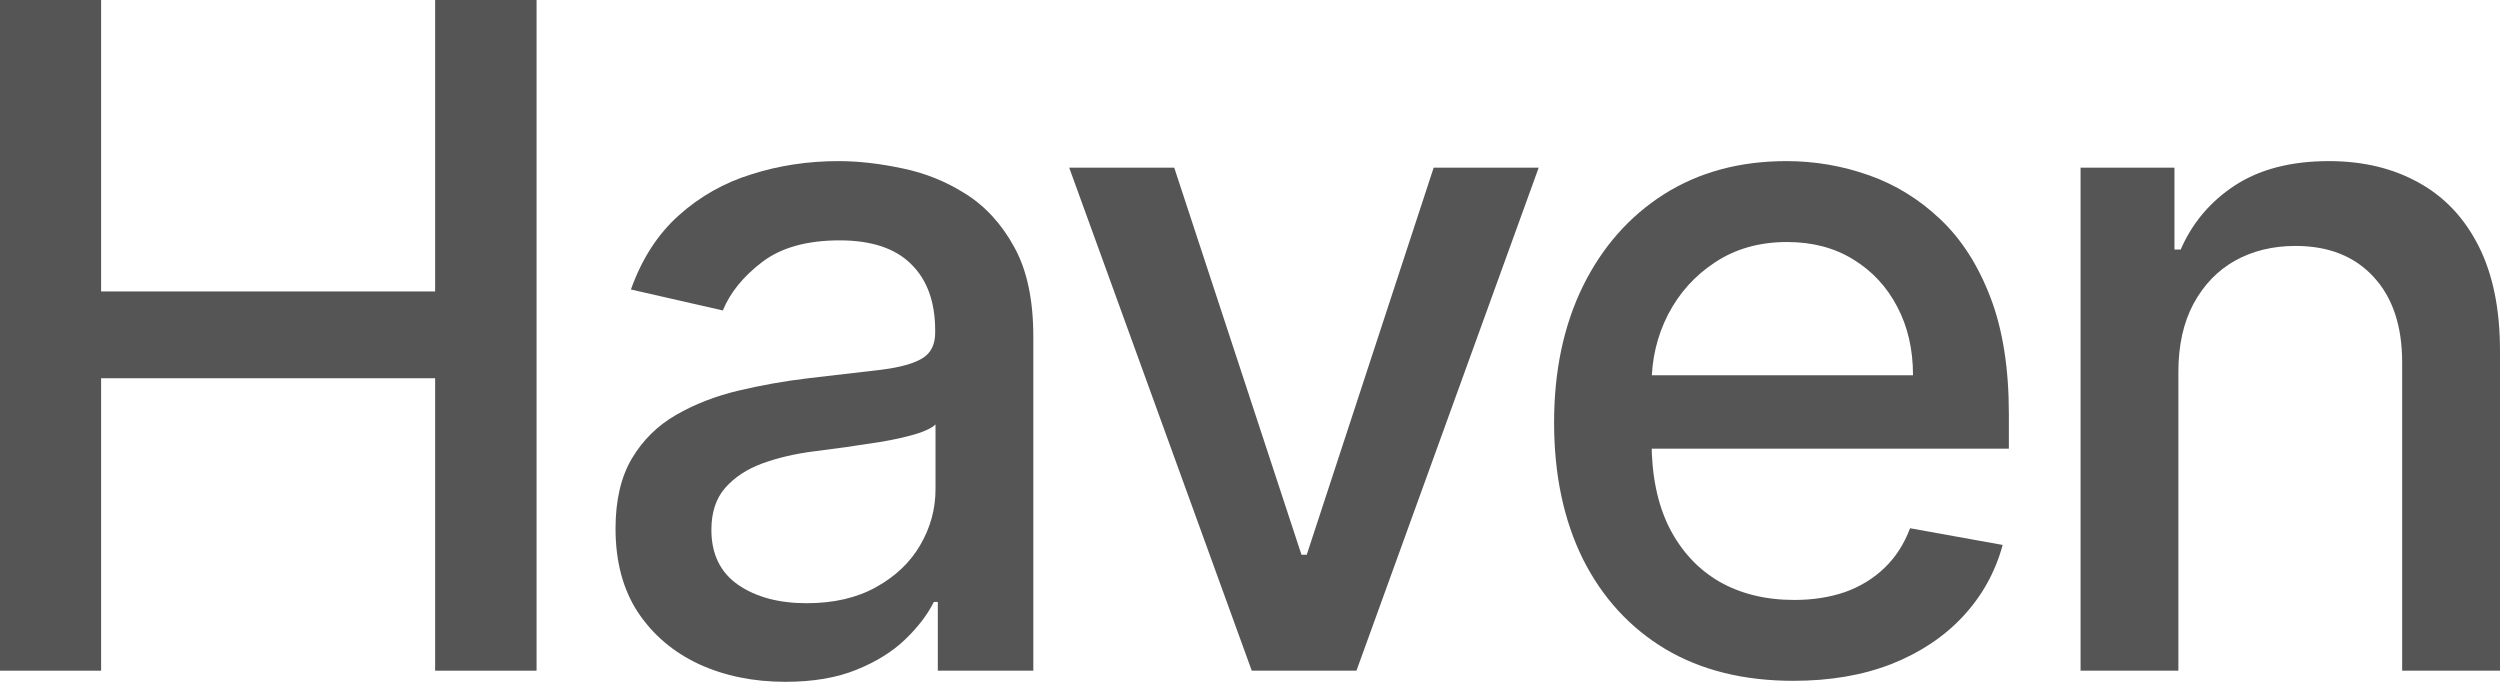
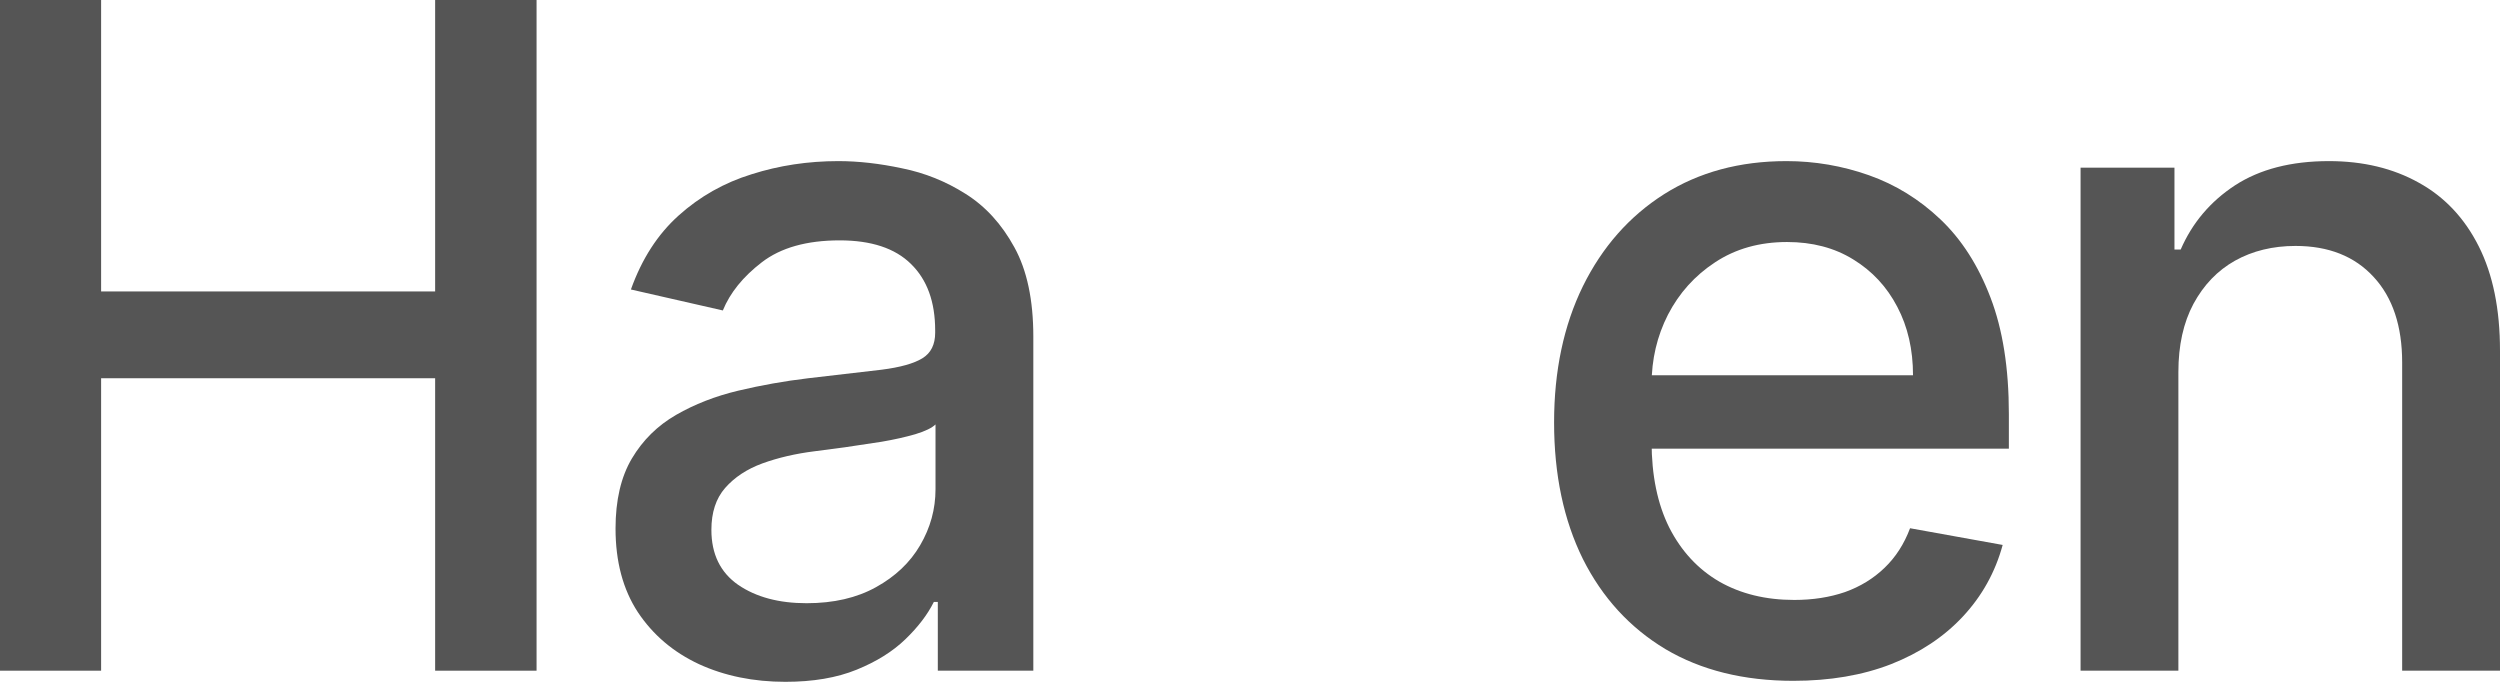
<svg xmlns="http://www.w3.org/2000/svg" width="88" height="24" viewBox="0 0 88 24" fill="none">
  <path d="M0 23.608V0H3.559V10.259H15.317V0H18.887V23.608H15.317V13.314H3.559V23.608H0Z" fill="#555555" />
  <path d="M27.644 24C26.523 24 25.509 23.793 24.604 23.378C23.698 22.955 22.98 22.344 22.45 21.545C21.928 20.745 21.667 19.766 21.667 18.605C21.667 17.606 21.859 16.784 22.243 16.138C22.626 15.493 23.145 14.982 23.797 14.605C24.45 14.229 25.179 13.944 25.985 13.752C26.792 13.56 27.613 13.414 28.45 13.314C29.509 13.191 30.369 13.091 31.03 13.014C31.69 12.93 32.17 12.795 32.469 12.611C32.769 12.427 32.918 12.127 32.918 11.712V11.631C32.918 10.624 32.634 9.844 32.066 9.291C31.506 8.738 30.669 8.461 29.556 8.461C28.396 8.461 27.483 8.719 26.815 9.233C26.154 9.741 25.698 10.306 25.444 10.928L22.208 10.19C22.592 9.114 23.152 8.246 23.889 7.585C24.634 6.916 25.49 6.432 26.458 6.133C27.425 5.825 28.442 5.671 29.509 5.671C30.216 5.671 30.964 5.756 31.755 5.925C32.554 6.086 33.298 6.386 33.989 6.824C34.688 7.262 35.26 7.889 35.705 8.703C36.151 9.51 36.373 10.559 36.373 11.85V23.608H33.011V21.187H32.872C32.65 21.633 32.316 22.071 31.87 22.501C31.425 22.932 30.853 23.289 30.154 23.573C29.456 23.858 28.619 24 27.644 24ZM28.392 21.233C29.344 21.233 30.158 21.045 30.834 20.669C31.517 20.292 32.035 19.8 32.389 19.193C32.749 18.578 32.93 17.921 32.93 17.222V14.94C32.807 15.062 32.569 15.178 32.216 15.285C31.87 15.385 31.475 15.474 31.03 15.55C30.584 15.62 30.151 15.685 29.728 15.746C29.306 15.8 28.953 15.846 28.669 15.885C28.001 15.969 27.39 16.111 26.838 16.311C26.293 16.511 25.855 16.799 25.525 17.176C25.202 17.545 25.041 18.037 25.041 18.651C25.041 19.504 25.356 20.15 25.985 20.588C26.615 21.018 27.417 21.233 28.392 21.233Z" fill="#555555" />
-   <path d="M54.162 5.902L47.747 23.608H44.062L37.636 5.902H41.333L45.812 19.527H45.997L50.465 5.902H54.162Z" fill="#555555" />
  <path d="M63.123 23.965C61.38 23.965 59.879 23.593 58.62 22.847C57.369 22.094 56.401 21.038 55.718 19.677C55.042 18.309 54.704 16.707 54.704 14.87C54.704 13.057 55.042 11.458 55.718 10.075C56.401 8.692 57.353 7.612 58.574 6.836C59.802 6.06 61.238 5.671 62.881 5.671C63.879 5.671 64.847 5.837 65.783 6.167C66.72 6.498 67.561 7.016 68.305 7.723C69.05 8.43 69.638 9.349 70.067 10.478C70.497 11.6 70.712 12.964 70.712 14.571V15.793H56.651V13.21H67.338C67.338 12.304 67.154 11.501 66.785 10.801C66.417 10.094 65.898 9.537 65.231 9.13C64.57 8.722 63.795 8.519 62.904 8.519C61.937 8.519 61.092 8.757 60.371 9.233C59.657 9.702 59.104 10.317 58.712 11.078C58.328 11.831 58.136 12.649 58.136 13.533V15.55C58.136 16.734 58.344 17.741 58.758 18.571C59.181 19.401 59.768 20.035 60.52 20.473C61.273 20.903 62.152 21.118 63.158 21.118C63.81 21.118 64.405 21.026 64.943 20.841C65.48 20.649 65.945 20.365 66.336 19.988C66.728 19.612 67.027 19.147 67.234 18.594L70.494 19.182C70.233 20.142 69.764 20.984 69.089 21.706C68.421 22.421 67.58 22.978 66.567 23.378C65.561 23.77 64.413 23.965 63.123 23.965Z" fill="#555555" />
  <path d="M76.679 13.095V23.608H73.236V5.902H76.541V8.784H76.76C77.167 7.846 77.804 7.093 78.672 6.524C79.547 5.956 80.649 5.671 81.977 5.671C83.182 5.671 84.238 5.925 85.144 6.432C86.05 6.932 86.752 7.677 87.251 8.669C87.751 9.66 88 10.886 88 12.346V23.608H84.556V12.761C84.556 11.477 84.223 10.475 83.555 9.752C82.887 9.022 81.969 8.657 80.802 8.657C80.004 8.657 79.293 8.83 78.672 9.176C78.057 9.522 77.57 10.029 77.209 10.697C76.856 11.358 76.679 12.158 76.679 13.095Z" fill="#555555" />
</svg>